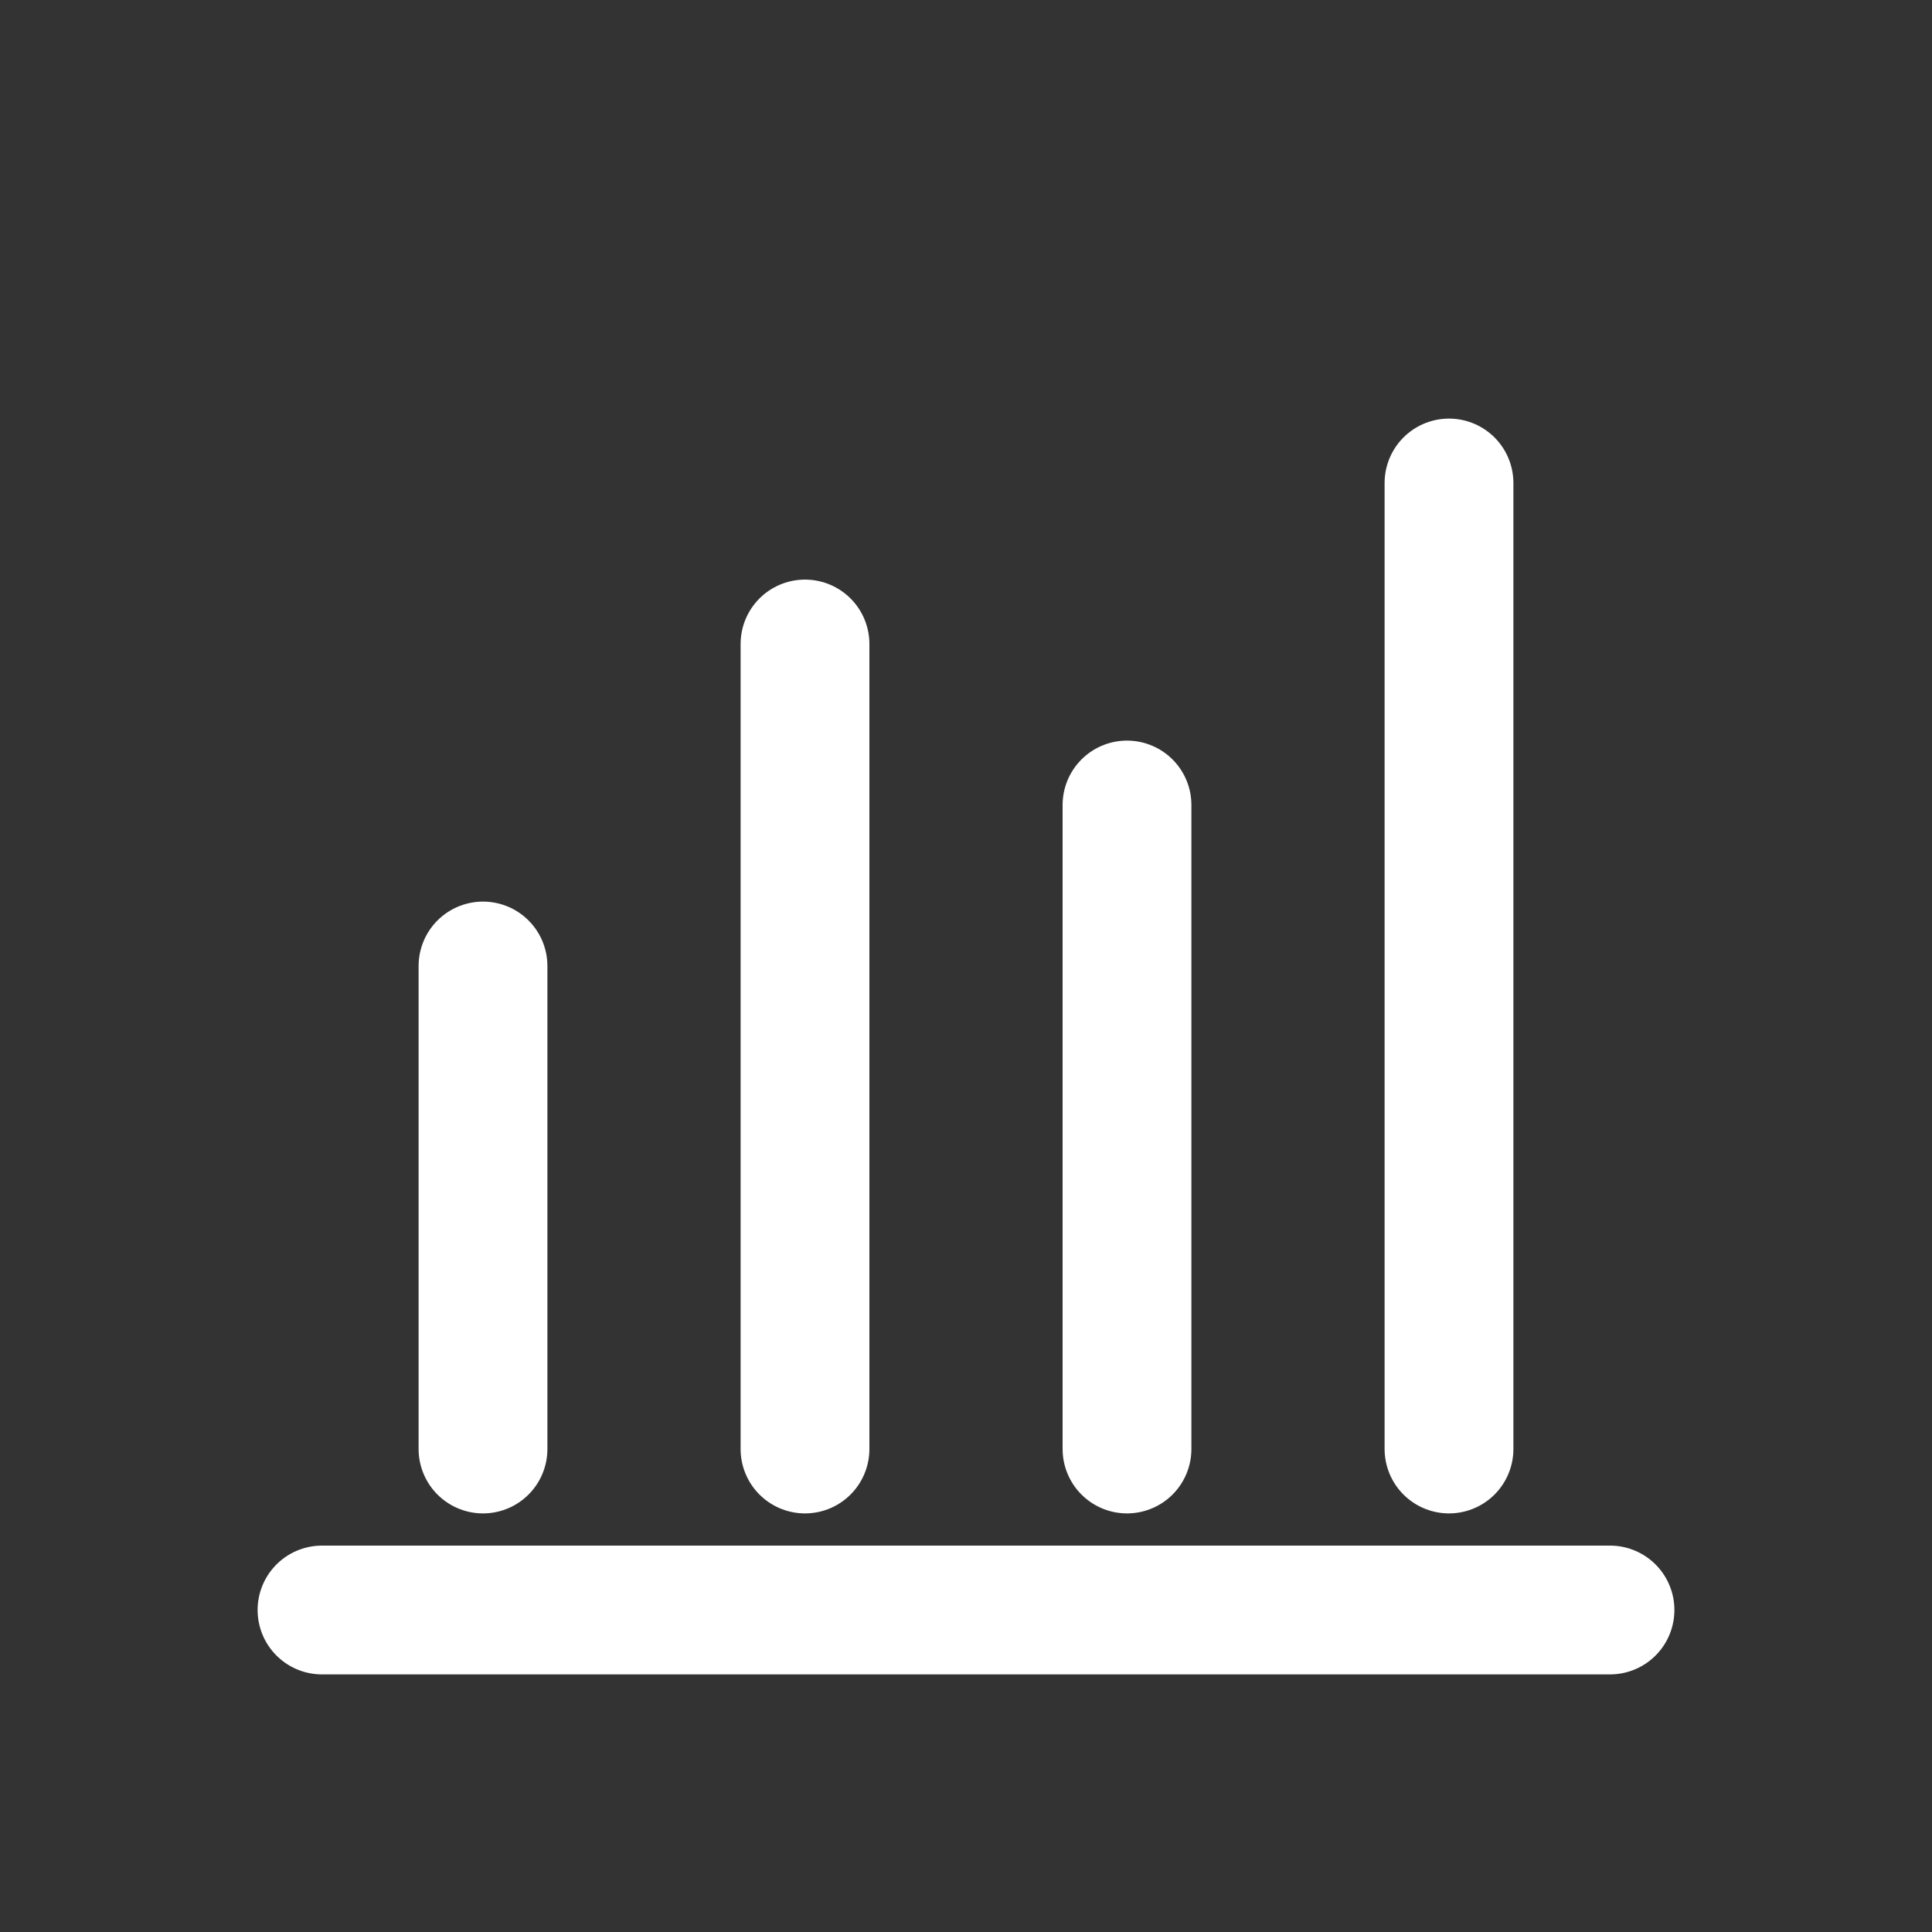
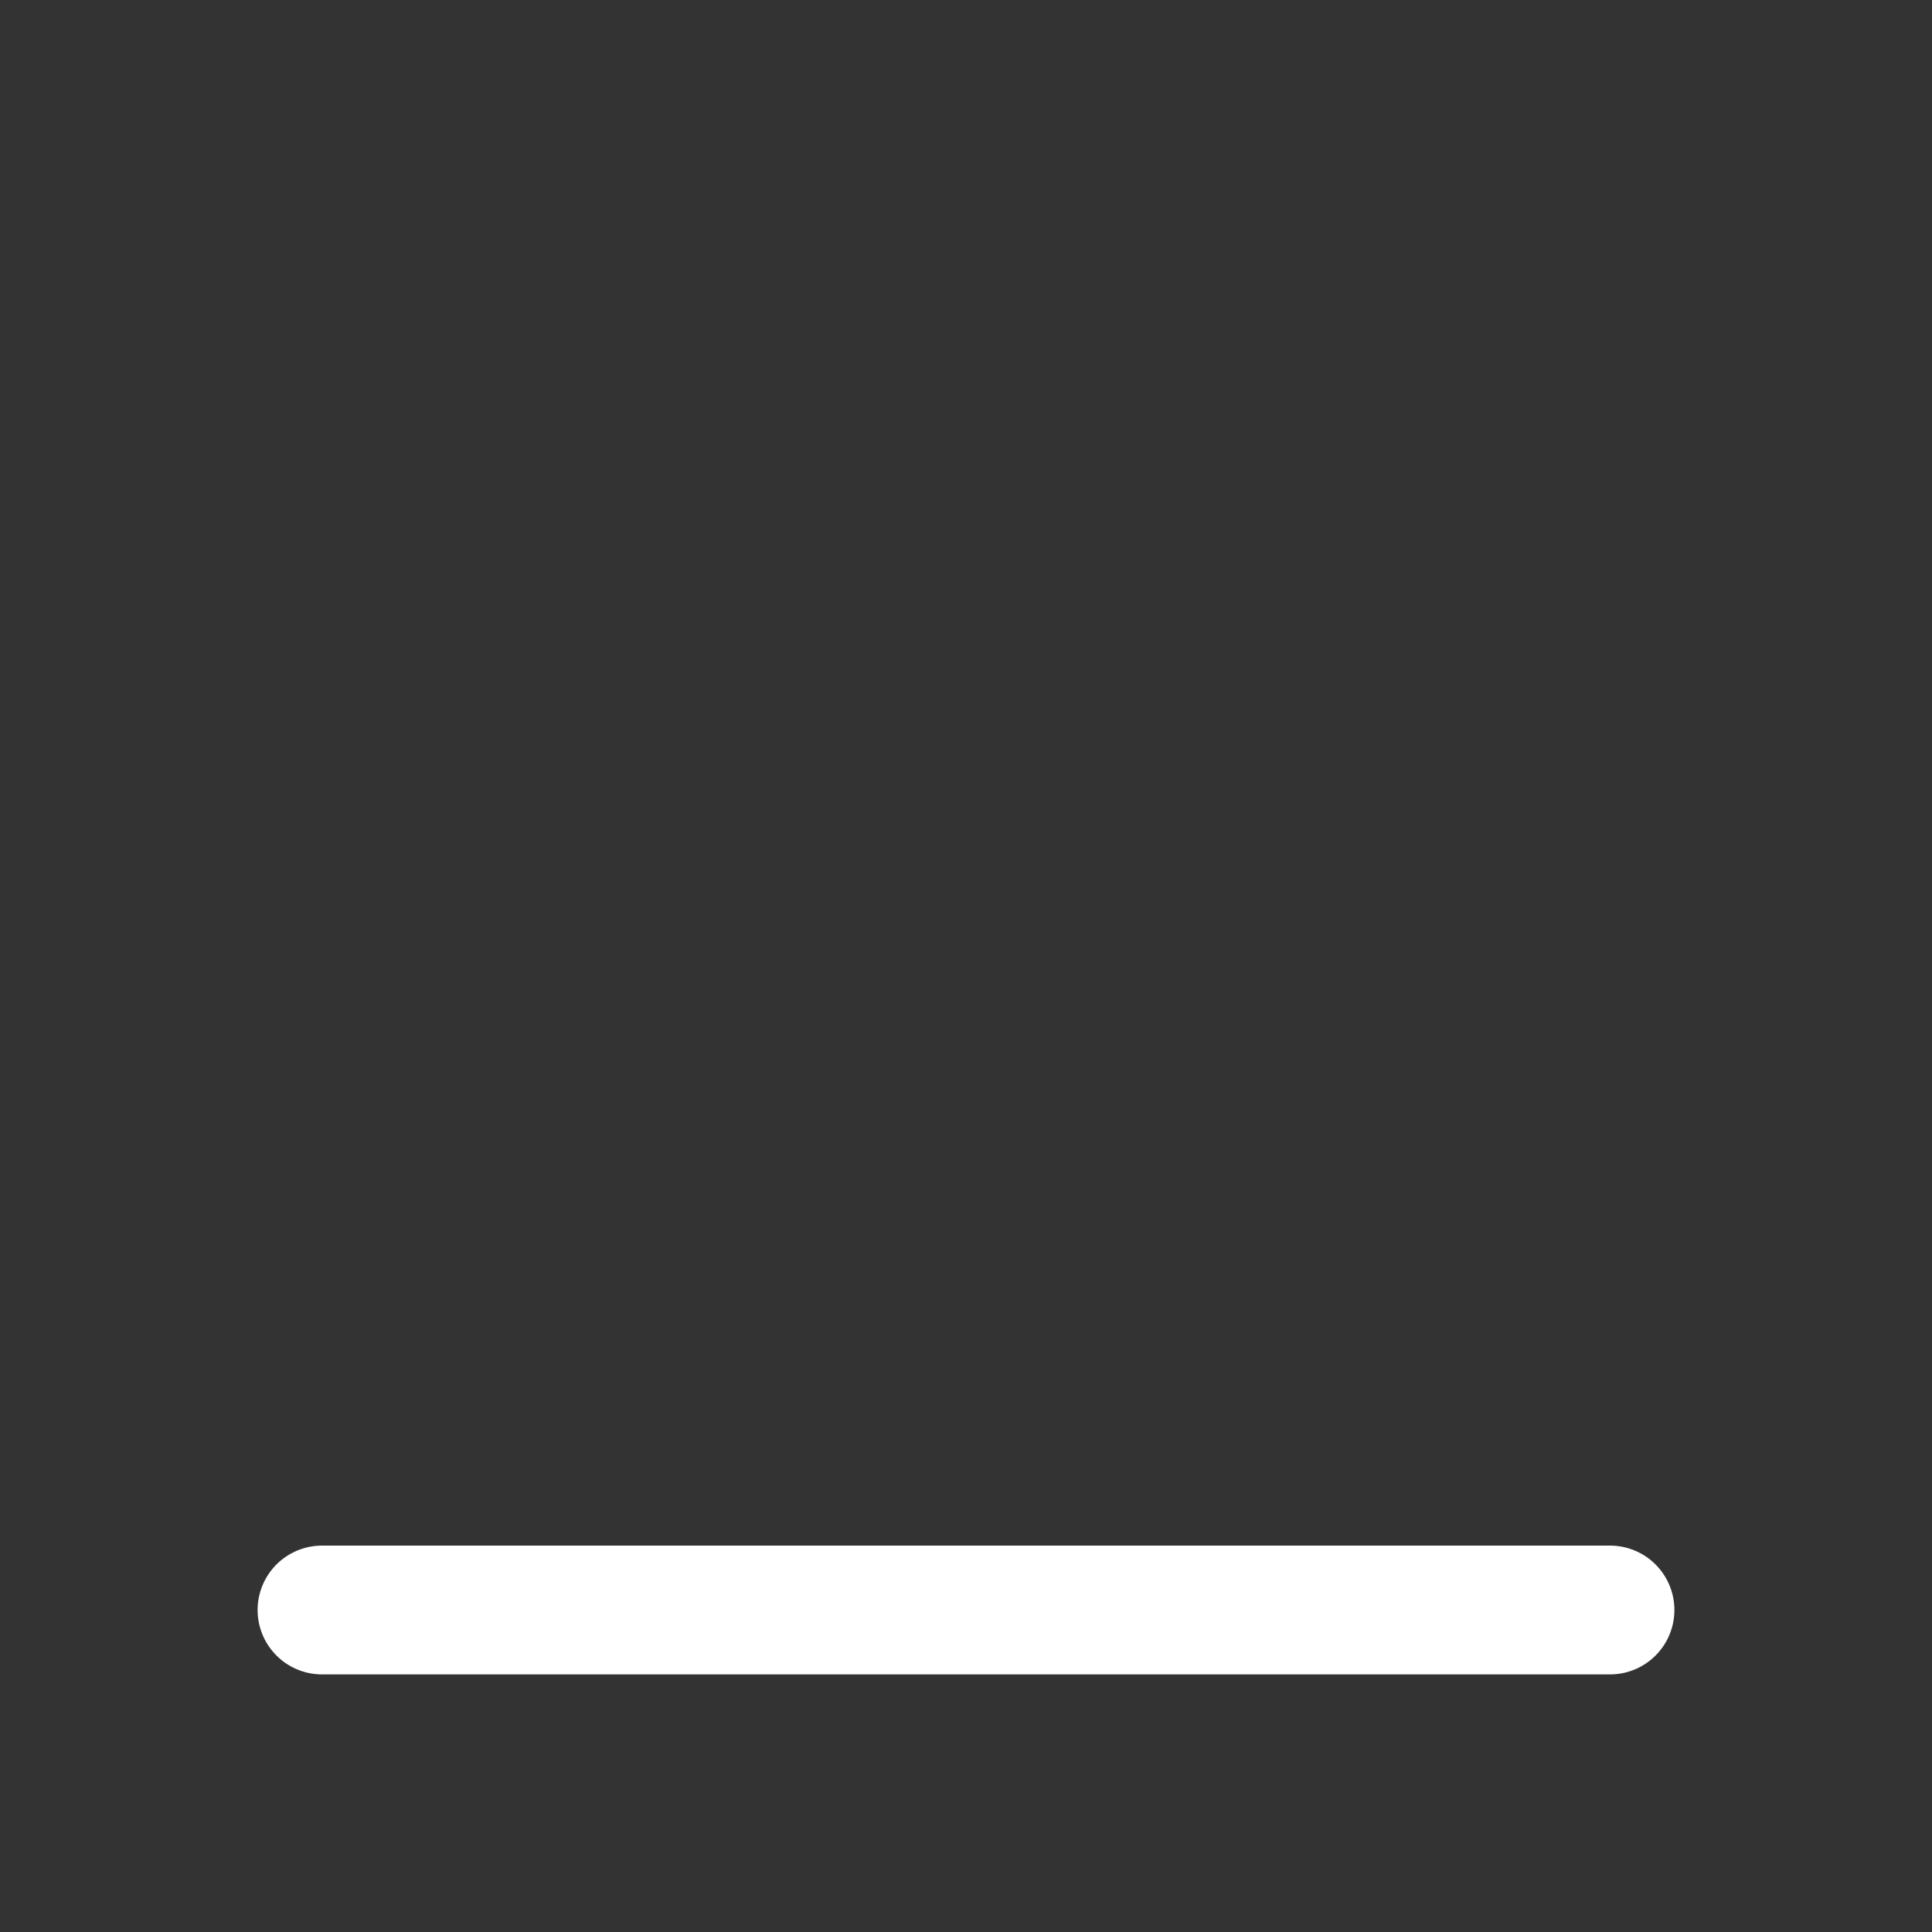
<svg xmlns="http://www.w3.org/2000/svg" width="30" height="30" viewBox="0 0 30 30" fill="none">
  <rect x="0" y="0" width="30" height="30" fill="#333333" stroke="none" />
  <path d="M5 25H25" stroke="white" stroke-width="2" stroke-linecap="round" />
-   <path d="M7.5 22.5V15" stroke="white" stroke-width="2" stroke-linecap="round" />
-   <path d="M12.5 22.5V10" stroke="white" stroke-width="2" stroke-linecap="round" />
-   <path d="M17.5 22.5V12.5" stroke="white" stroke-width="2" stroke-linecap="round" />
-   <path d="M22.5 22.5V7.5" stroke="white" stroke-width="2" stroke-linecap="round" />
</svg>